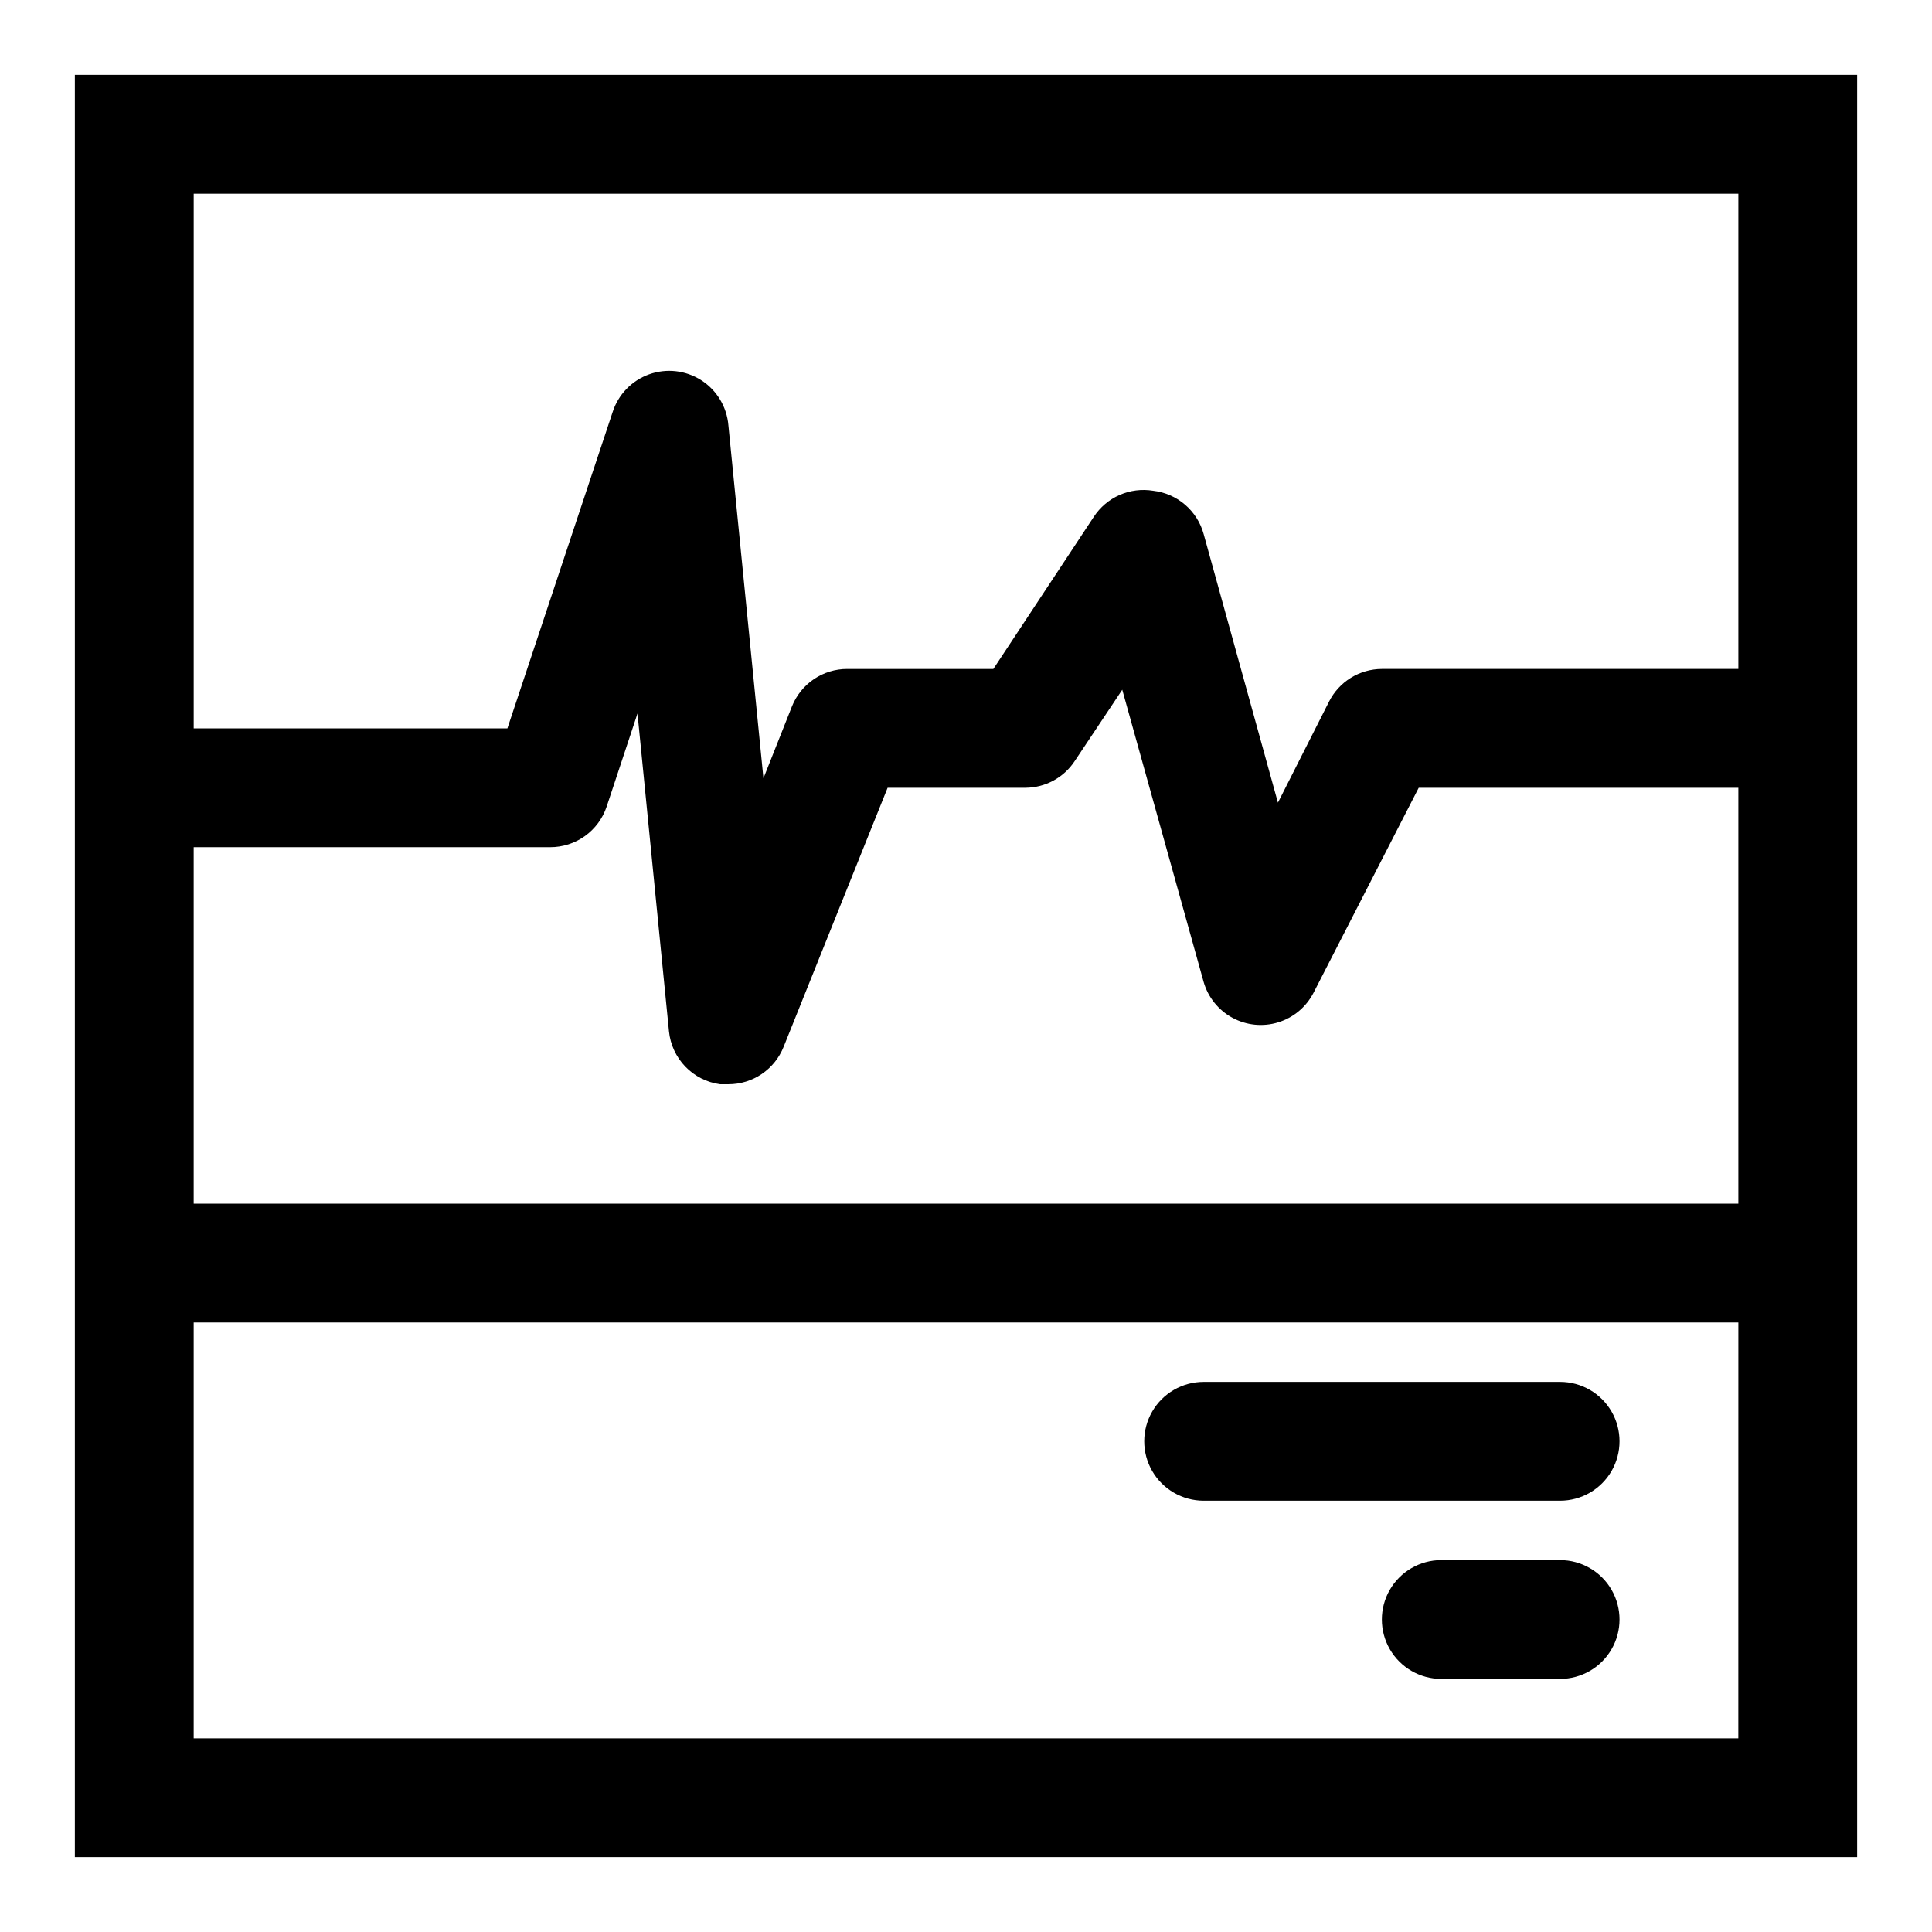
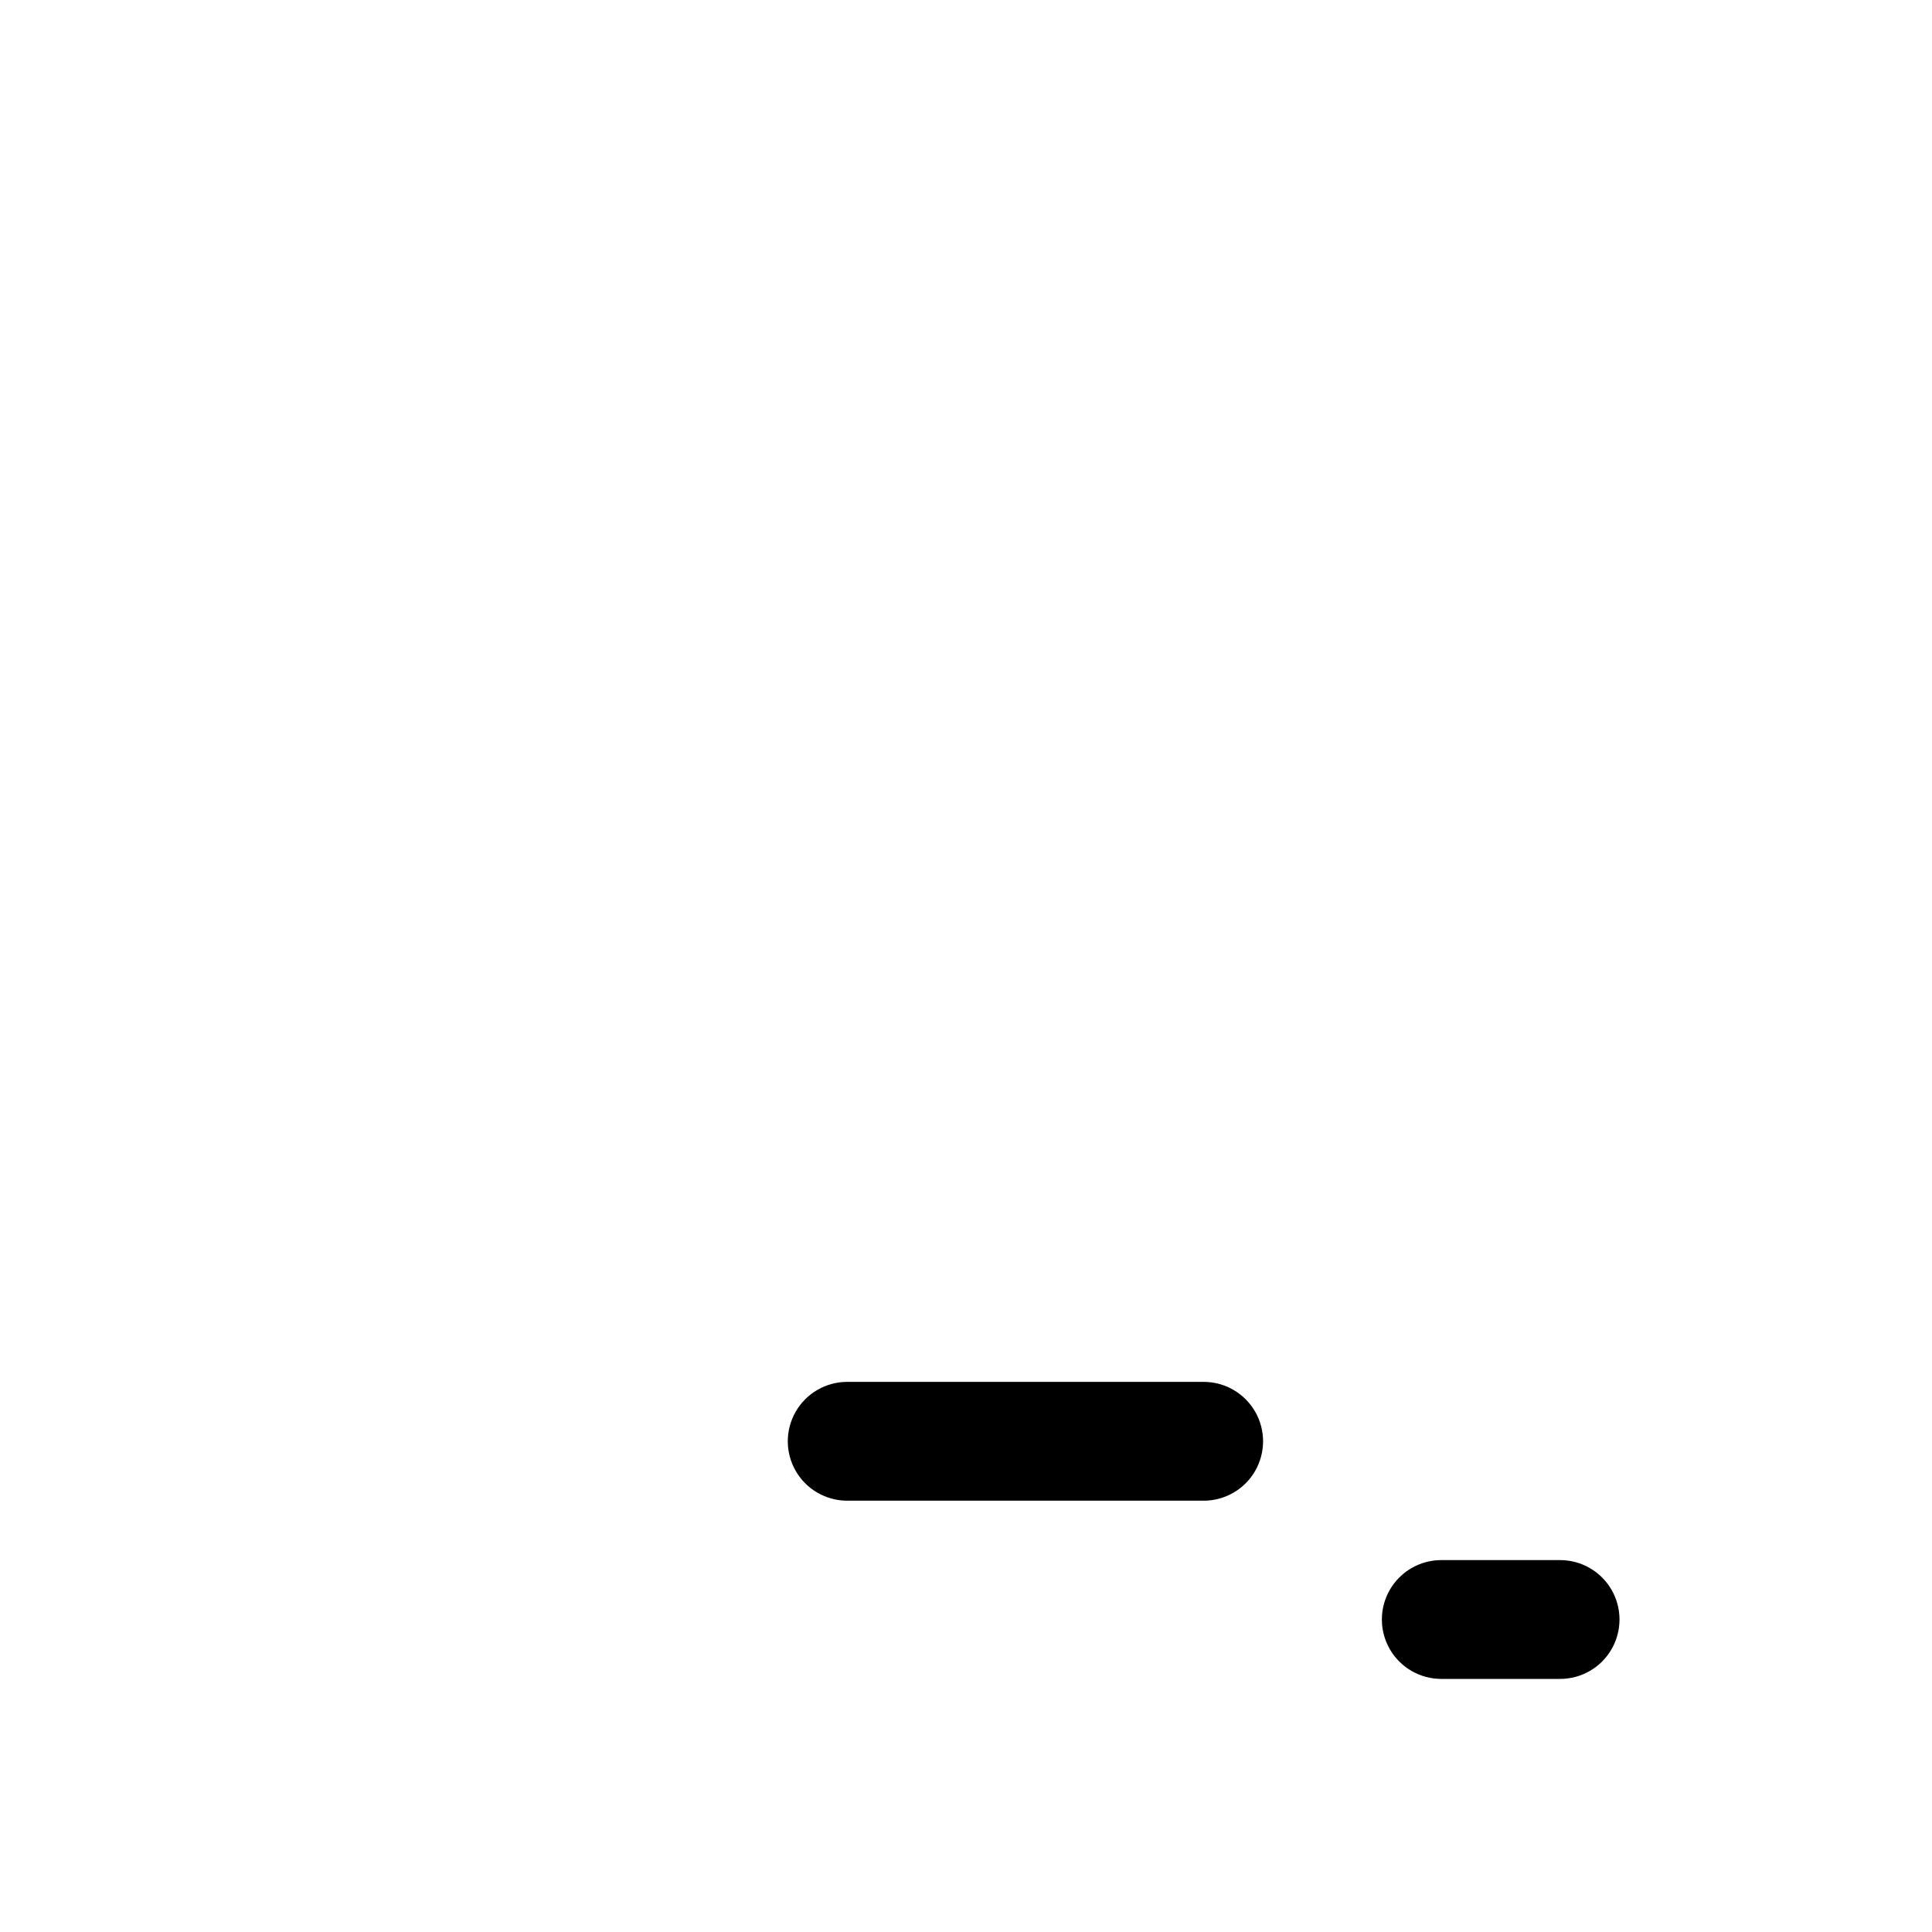
<svg xmlns="http://www.w3.org/2000/svg" fill="#000000" width="800px" height="800px" version="1.1" viewBox="144 144 512 512">
  <g>
    <path d="m557.44 557.44h-31.488c-5.625 0-10.82 3.004-13.633 7.875s-2.812 10.871 0 15.742c2.812 4.871 8.008 7.871 13.633 7.871h31.488c5.625 0 10.824-3 13.637-7.871 2.812-4.871 2.812-10.871 0-15.742s-8.012-7.875-13.637-7.875z" />
-     <path d="m462.98 541.7h94.465-0.004c5.625 0 10.824-3 13.637-7.871 2.812-4.871 2.812-10.875 0-15.746s-8.012-7.871-13.637-7.871h-94.461c-5.625 0-10.824 3-13.637 7.871s-2.812 10.875 0 15.746c2.812 4.871 8.012 7.871 13.637 7.871z" />
-     <path d="m163.84 462.98v173.18h472.32v-472.32h-472.32zm440.83 141.7h-409.34v-110.21h409.35zm-409.34-141.7v-94.465h94.465c3.301 0.008 6.523-1.023 9.207-2.941 2.684-1.922 4.695-4.641 5.75-7.766l8.188-24.719 8.344 84.23c0.355 3.516 1.887 6.812 4.344 9.352 2.453 2.543 5.695 4.184 9.195 4.66h2.207c3.152 0.004 6.234-0.941 8.844-2.707 2.609-1.77 4.629-4.281 5.797-7.211l27.551-68.645h36.527c5.266-0.027 10.172-2.684 13.066-7.086l12.594-18.895 21.574 77.465c1.172 4.062 3.93 7.481 7.652 9.488 3.723 2.008 8.094 2.434 12.133 1.18 4.039-1.25 7.406-4.074 9.34-7.836l27.867-54.316h84.703v110.21zm409.35-267.65v125.95h-94.465c-2.906 0.008-5.754 0.824-8.23 2.352-2.473 1.527-4.473 3.711-5.781 6.309l-13.539 26.766-19.68-71.164c-0.828-3.031-2.547-5.75-4.934-7.797-2.383-2.047-5.328-3.336-8.449-3.695-3.016-0.496-6.109-0.105-8.902 1.121-2.797 1.23-5.172 3.25-6.844 5.805l-26.605 40.305h-38.73c-3.156-0.004-6.234 0.941-8.848 2.711-2.609 1.77-4.629 4.281-5.797 7.207l-7.559 19.051-9.285-93.52c-0.402-4.883-3.055-9.305-7.18-11.957-4.125-2.648-9.25-3.227-13.859-1.562-4.609 1.664-8.184 5.383-9.664 10.059l-27.867 83.758h-83.129v-141.7z" />
+     <path d="m462.98 541.7c5.625 0 10.824-3 13.637-7.871 2.812-4.871 2.812-10.875 0-15.746s-8.012-7.871-13.637-7.871h-94.461c-5.625 0-10.824 3-13.637 7.871s-2.812 10.875 0 15.746c2.812 4.871 8.012 7.871 13.637 7.871z" />
  </g>
</svg>